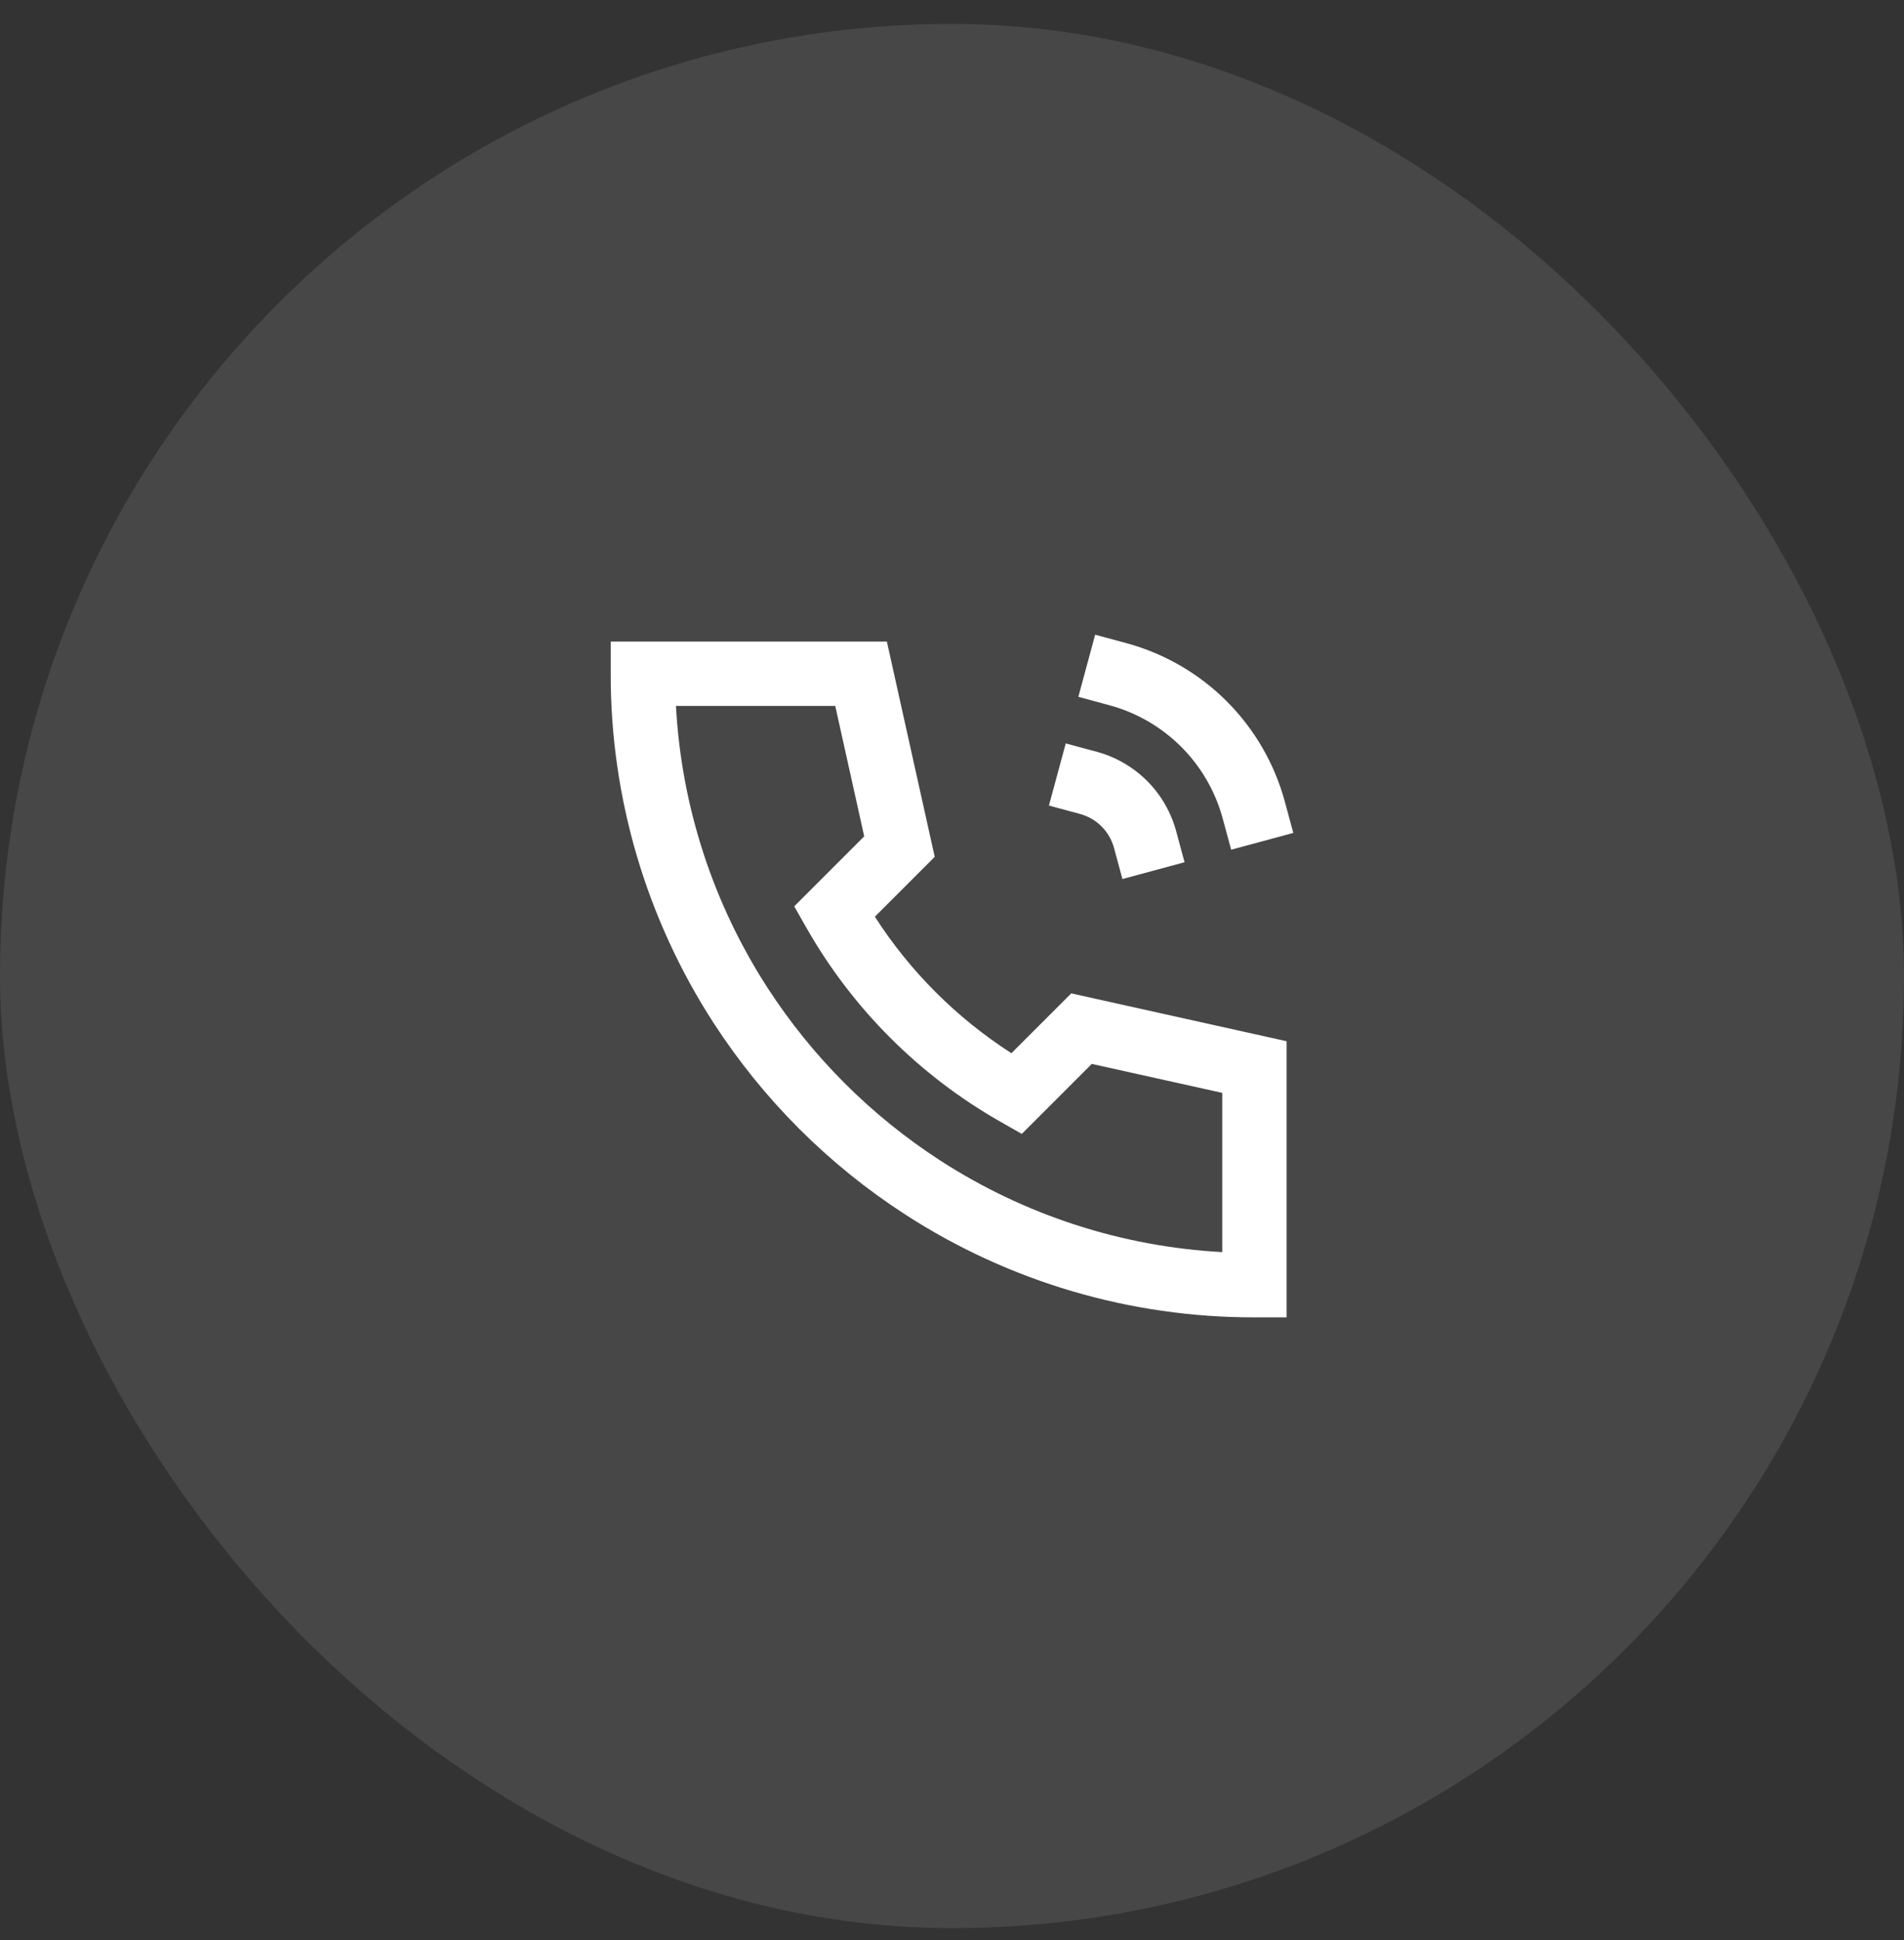
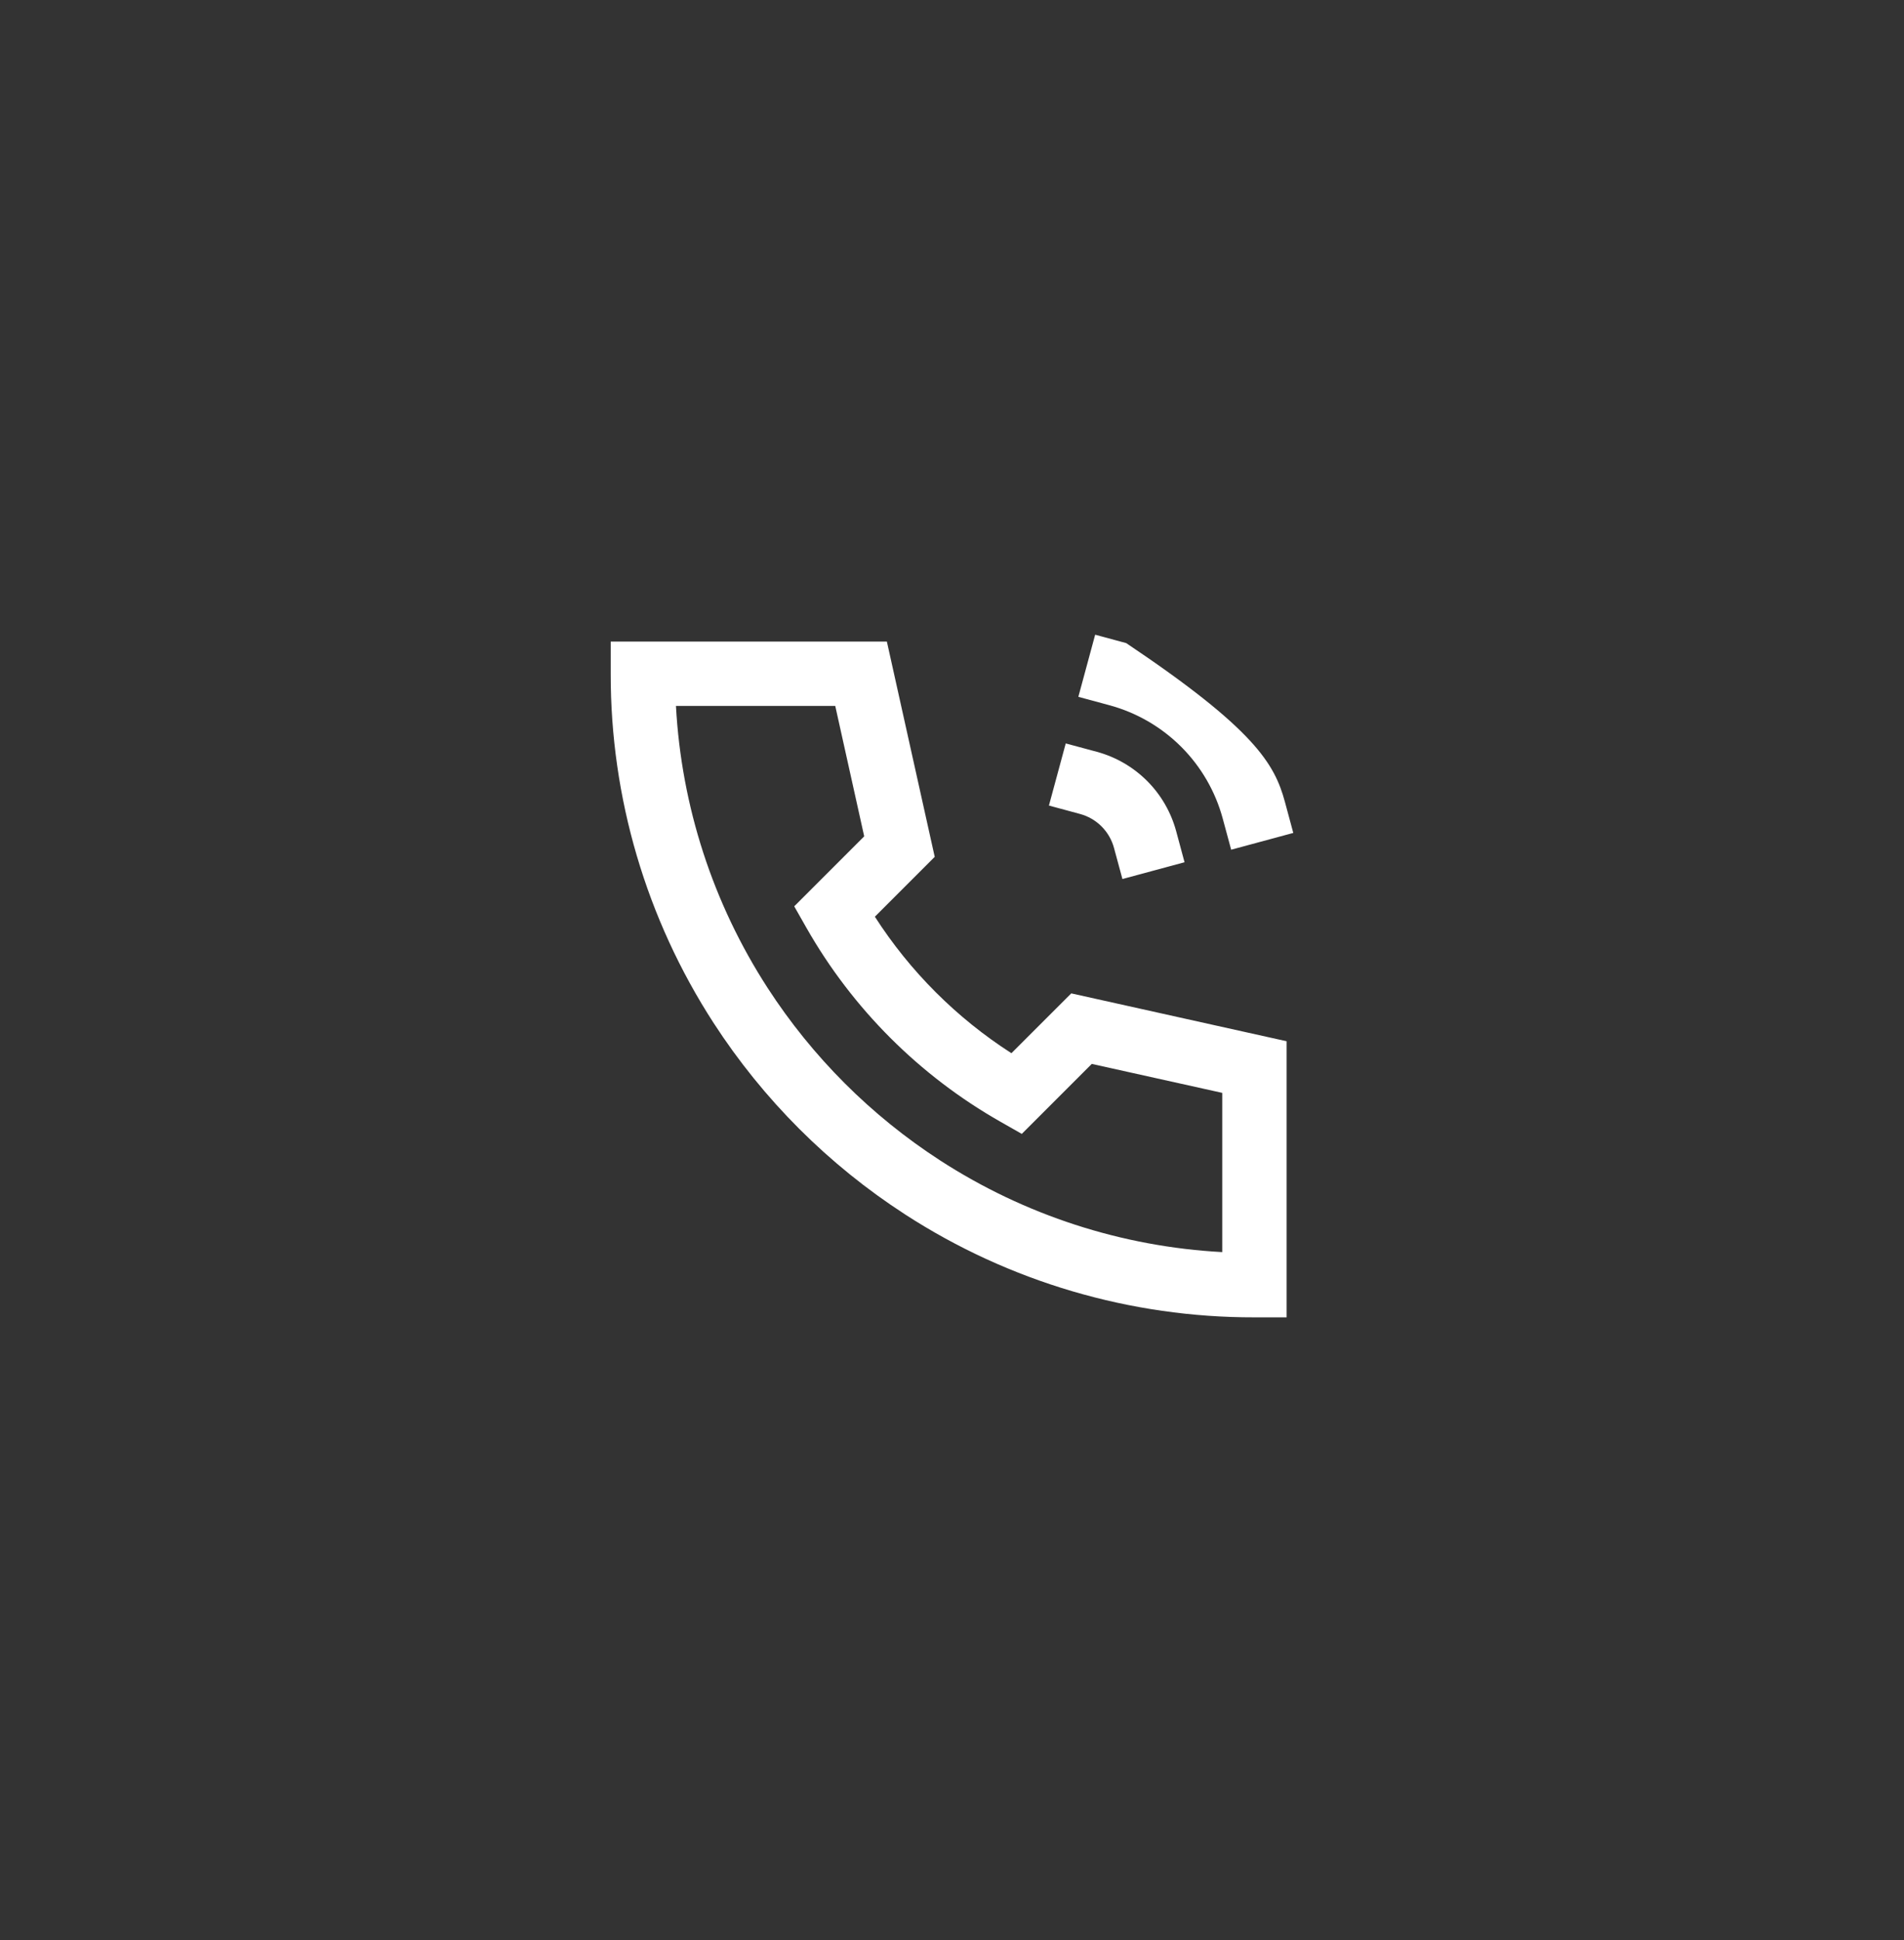
<svg xmlns="http://www.w3.org/2000/svg" width="53" height="54" viewBox="0 0 53 54" fill="none">
  <rect x="0" y="0" width="53" height="54" fill="#333333" stroke="none" />
-   <rect y="0.666" width="53" height="53" rx="26.5" fill="white" fill-opacity="0.1" />
-   <path d="M30.485 17.666L31.35 17.9C32.409 18.186 33.373 18.745 34.148 19.52C34.923 20.296 35.481 21.261 35.767 22.319L36 23.183L34.271 23.65L34.037 22.786C33.833 22.03 33.434 21.34 32.881 20.787C32.327 20.233 31.638 19.834 30.882 19.629L30.017 19.395L30.485 17.666ZM17 17.857H24.687L26.019 23.849L24.353 25.515C25.332 27.039 26.629 28.335 28.154 29.314L29.82 27.649L35.814 28.981V36.666H34.918C31.469 36.672 28.092 35.678 25.197 33.803C23.063 32.422 21.245 30.605 19.863 28.471C17.989 25.576 16.994 22.201 17 18.753V17.857ZM18.816 19.648C18.967 22.443 19.847 25.149 21.368 27.498C22.612 29.419 24.249 31.055 26.17 32.299C28.52 33.82 31.227 34.7 34.022 34.85V30.418L30.391 29.612L28.443 31.56L27.849 31.222C25.594 29.941 23.727 28.074 22.445 25.819L22.108 25.226L24.056 23.278L23.25 19.648H18.816ZM29.666 20.692L30.532 20.925C31.061 21.069 31.543 21.348 31.931 21.736C32.318 22.123 32.597 22.606 32.74 23.135L32.973 23.999L31.244 24.466L31.01 23.602C30.949 23.375 30.829 23.168 30.663 23.002C30.497 22.836 30.29 22.716 30.063 22.655L29.198 22.421L29.666 20.692Z" fill="white" />
+   <path d="M30.485 17.666L31.35 17.9C34.923 20.296 35.481 21.261 35.767 22.319L36 23.183L34.271 23.65L34.037 22.786C33.833 22.03 33.434 21.34 32.881 20.787C32.327 20.233 31.638 19.834 30.882 19.629L30.017 19.395L30.485 17.666ZM17 17.857H24.687L26.019 23.849L24.353 25.515C25.332 27.039 26.629 28.335 28.154 29.314L29.82 27.649L35.814 28.981V36.666H34.918C31.469 36.672 28.092 35.678 25.197 33.803C23.063 32.422 21.245 30.605 19.863 28.471C17.989 25.576 16.994 22.201 17 18.753V17.857ZM18.816 19.648C18.967 22.443 19.847 25.149 21.368 27.498C22.612 29.419 24.249 31.055 26.17 32.299C28.52 33.82 31.227 34.7 34.022 34.85V30.418L30.391 29.612L28.443 31.56L27.849 31.222C25.594 29.941 23.727 28.074 22.445 25.819L22.108 25.226L24.056 23.278L23.25 19.648H18.816ZM29.666 20.692L30.532 20.925C31.061 21.069 31.543 21.348 31.931 21.736C32.318 22.123 32.597 22.606 32.74 23.135L32.973 23.999L31.244 24.466L31.01 23.602C30.949 23.375 30.829 23.168 30.663 23.002C30.497 22.836 30.29 22.716 30.063 22.655L29.198 22.421L29.666 20.692Z" fill="white" />
</svg>